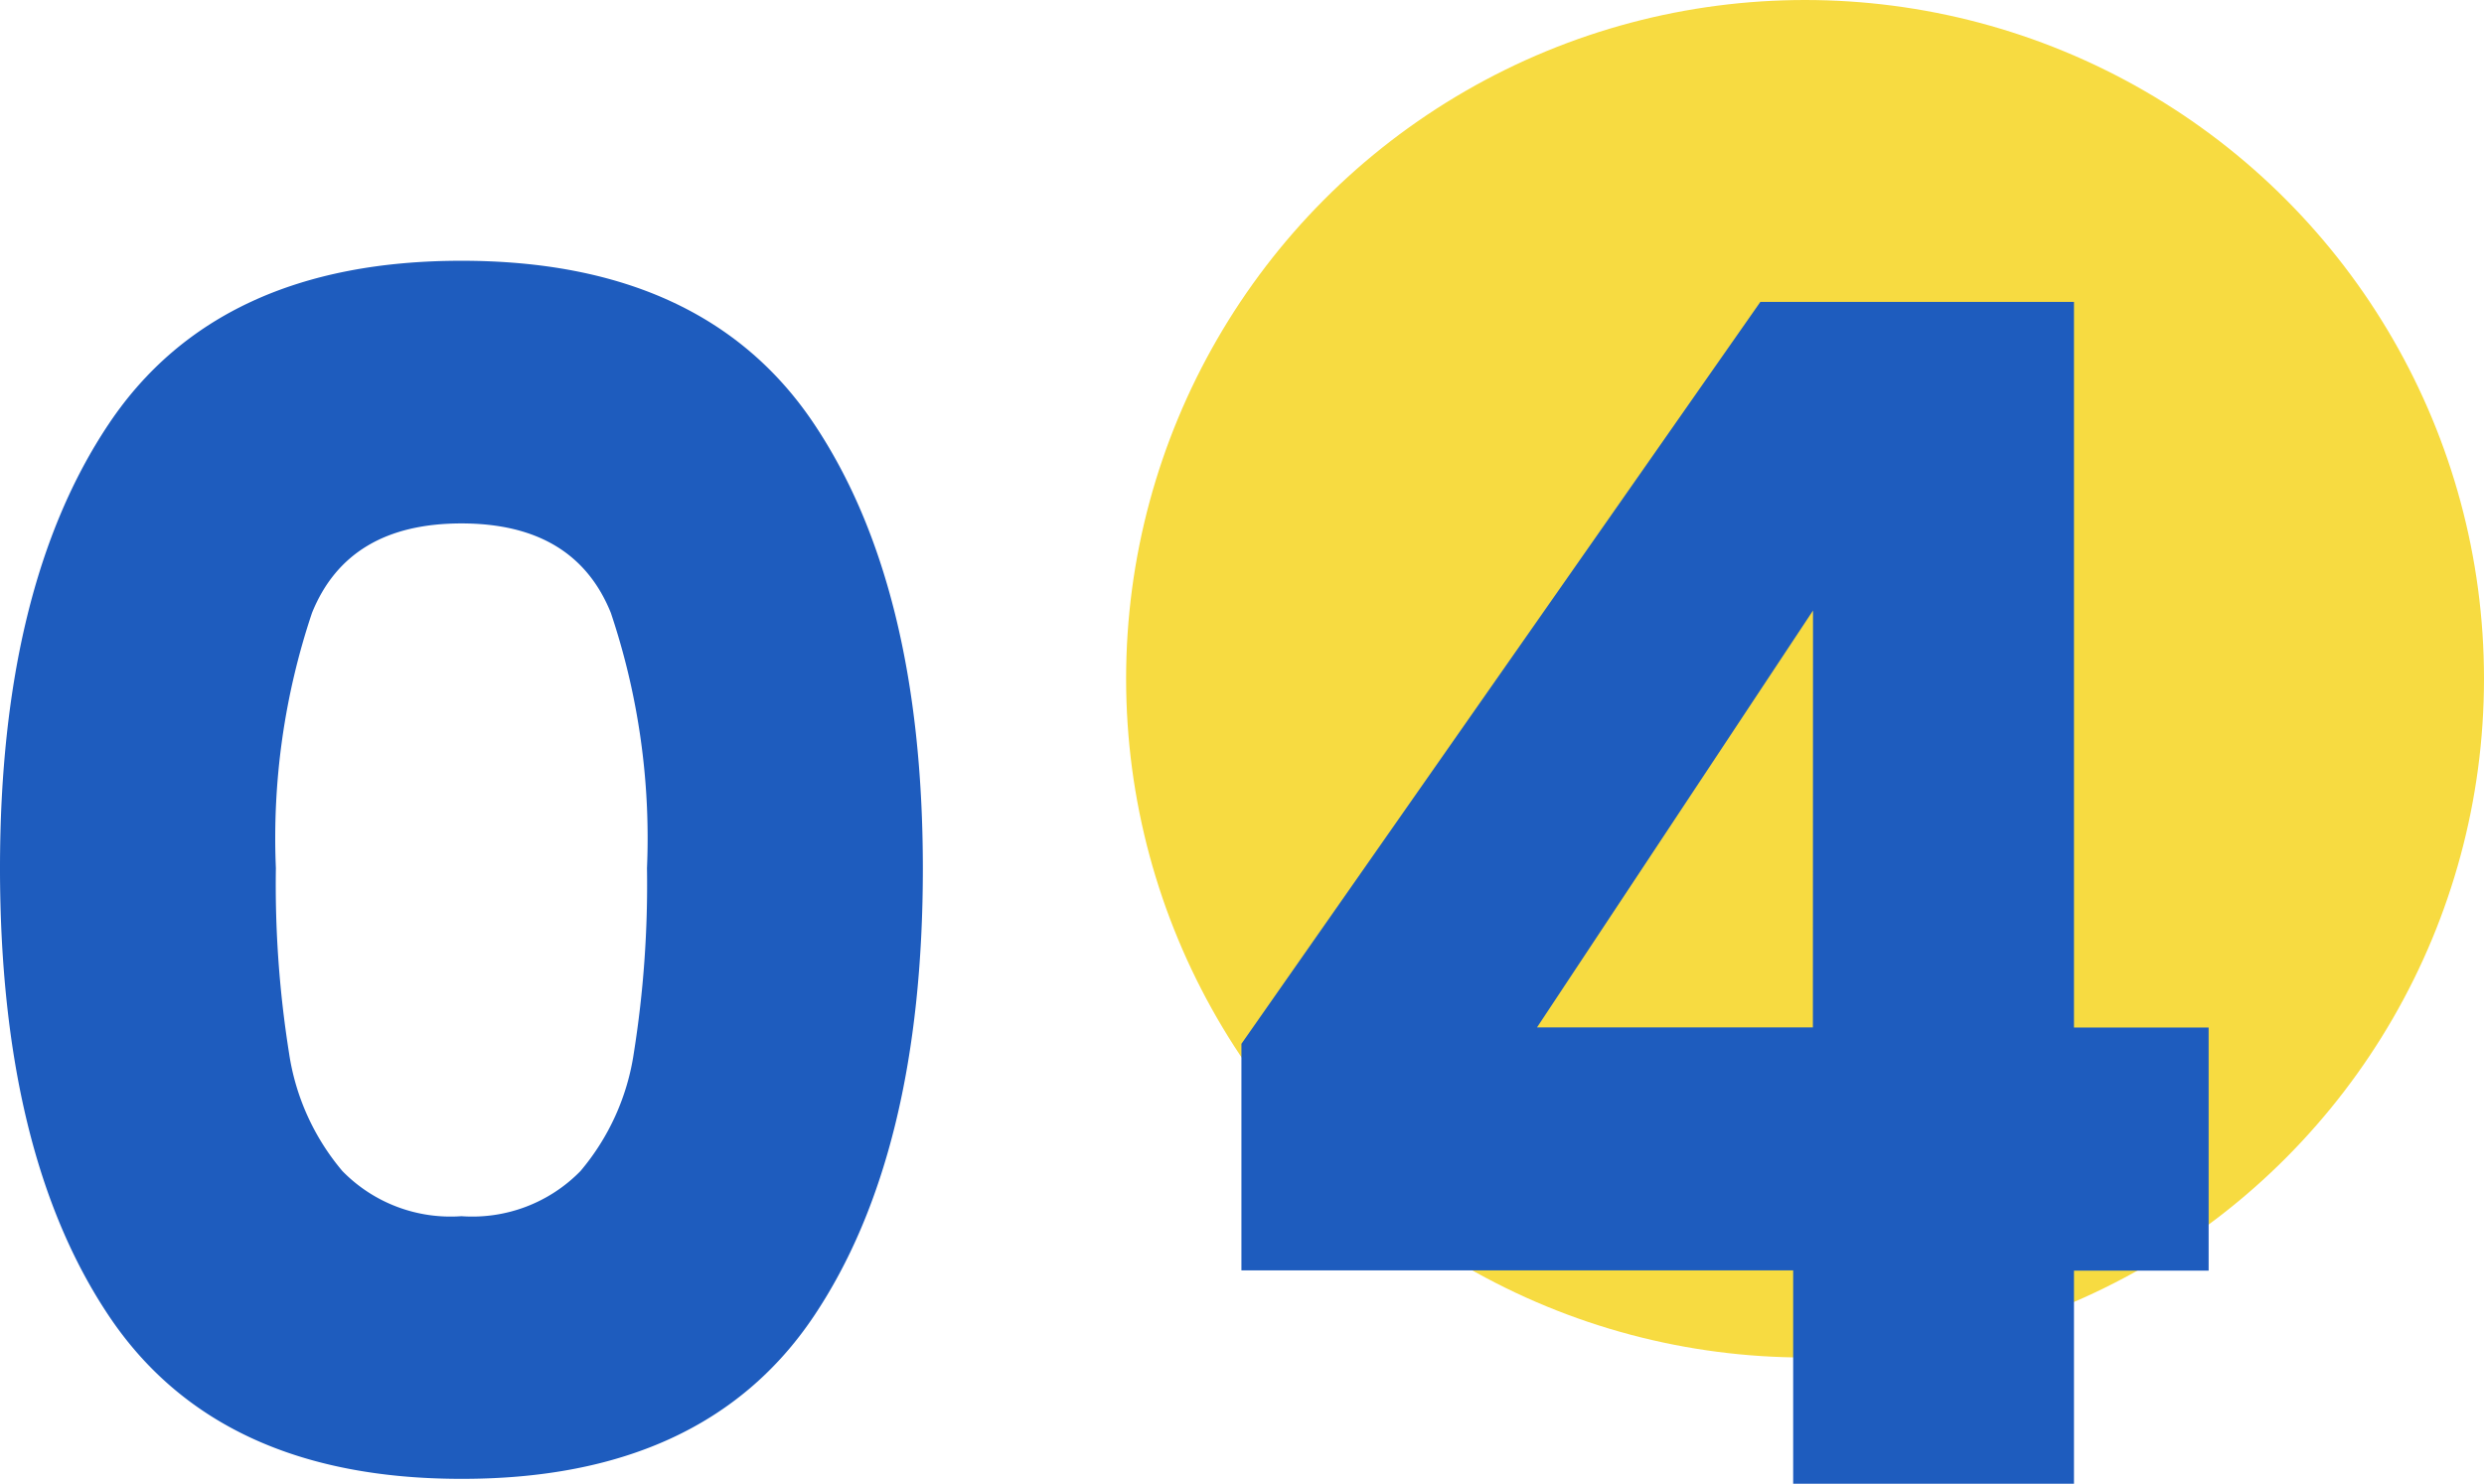
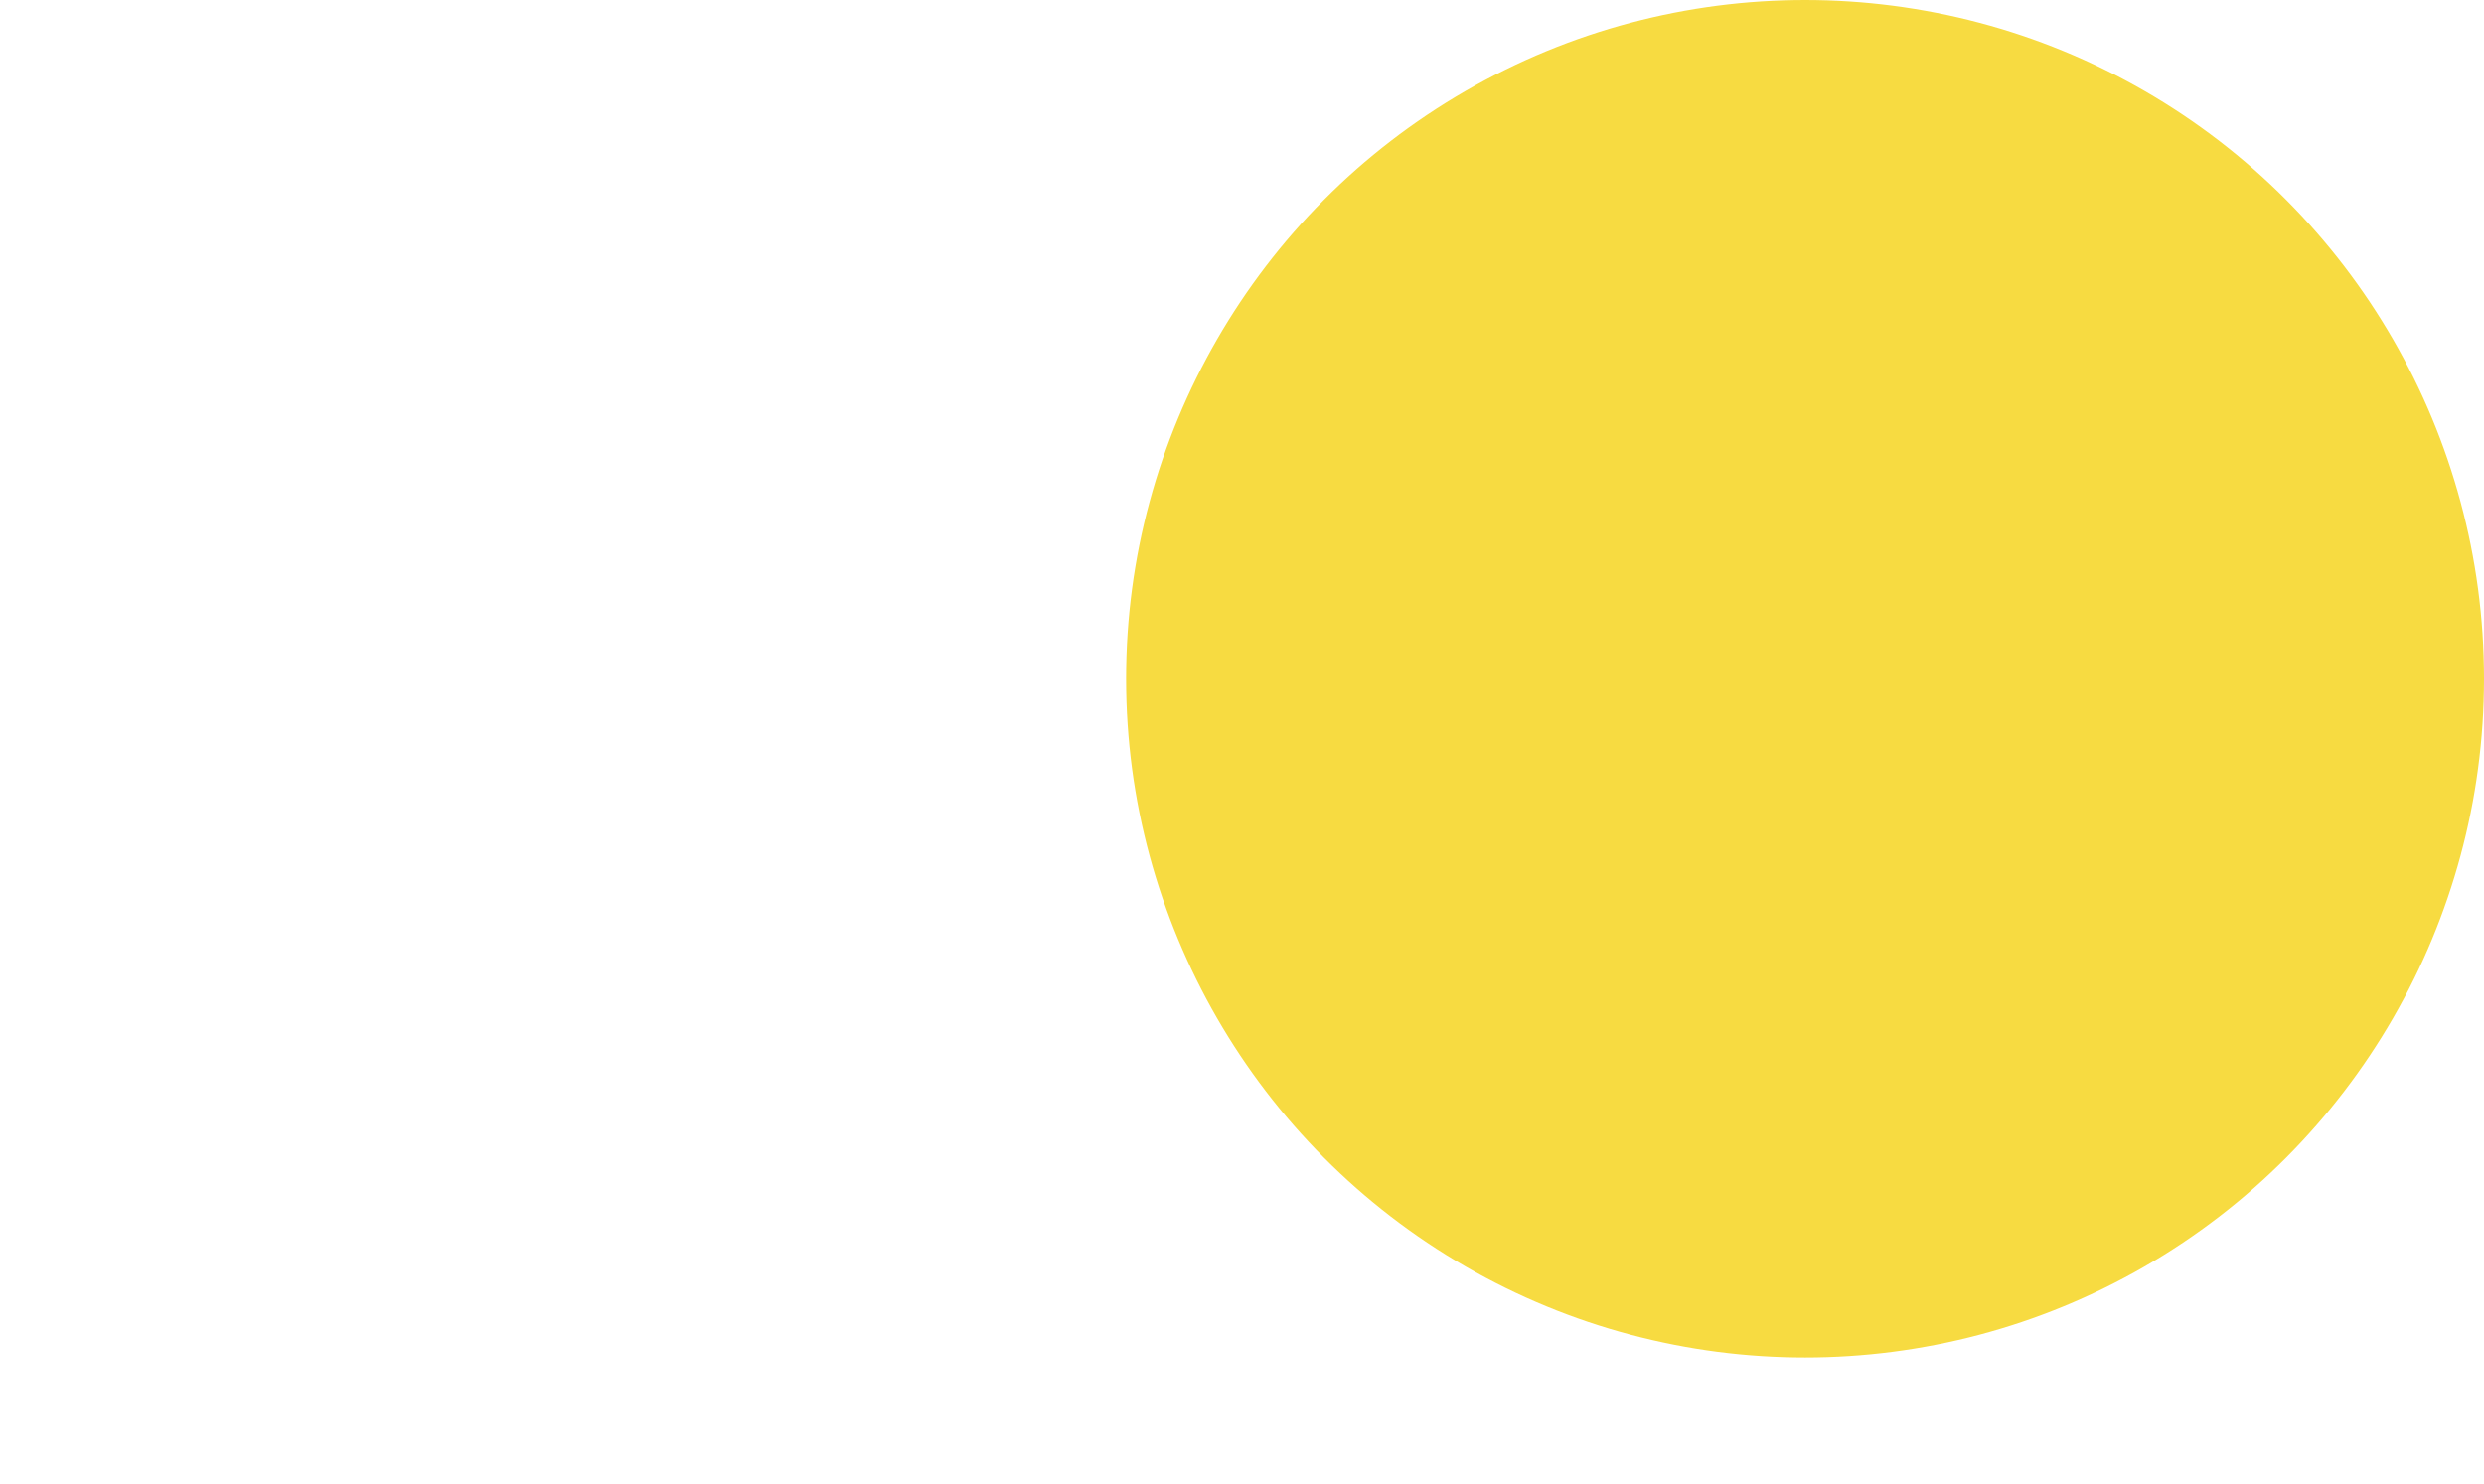
<svg xmlns="http://www.w3.org/2000/svg" width="78.66" height="47">
  <g transform="translate(-204.34 -2147.971)">
    <circle cx="21.5" cy="21.5" r="21.5" transform="translate(240 2147.971)" fill="#f7db41" />
-     <path d="M204.34 2175.471q0-8.944 3.458-14.092t11.154-5.148q7.7 0 11.154 5.148t3.458 14.092q0 9.048-3.458 14.2t-11.154 5.144q-7.696 0-11.152-5.144t-3.46-14.2Zm20.488 0a22.429 22.429 0 0 0-1.144-8.086q-1.144-2.834-4.732-2.834t-4.732 2.834a22.429 22.429 0 0 0-1.144 8.086 34 34 0 0 0 .416 5.85 7.486 7.486 0 0 0 1.69 3.744 4.787 4.787 0 0 0 3.77 1.43 4.787 4.787 0 0 0 3.77-1.43 7.486 7.486 0 0 0 1.69-3.744 34 34 0 0 0 .416-5.85Zm18.824 12.74v-7.176l16.432-23.5h9.932v22.984h4.264v7.7h-4.264v6.752h-8.892v-6.76Zm18.1-20.9-8.74 13.204h8.736Z" fill="#1e5cbe" />
  </g>
</svg>